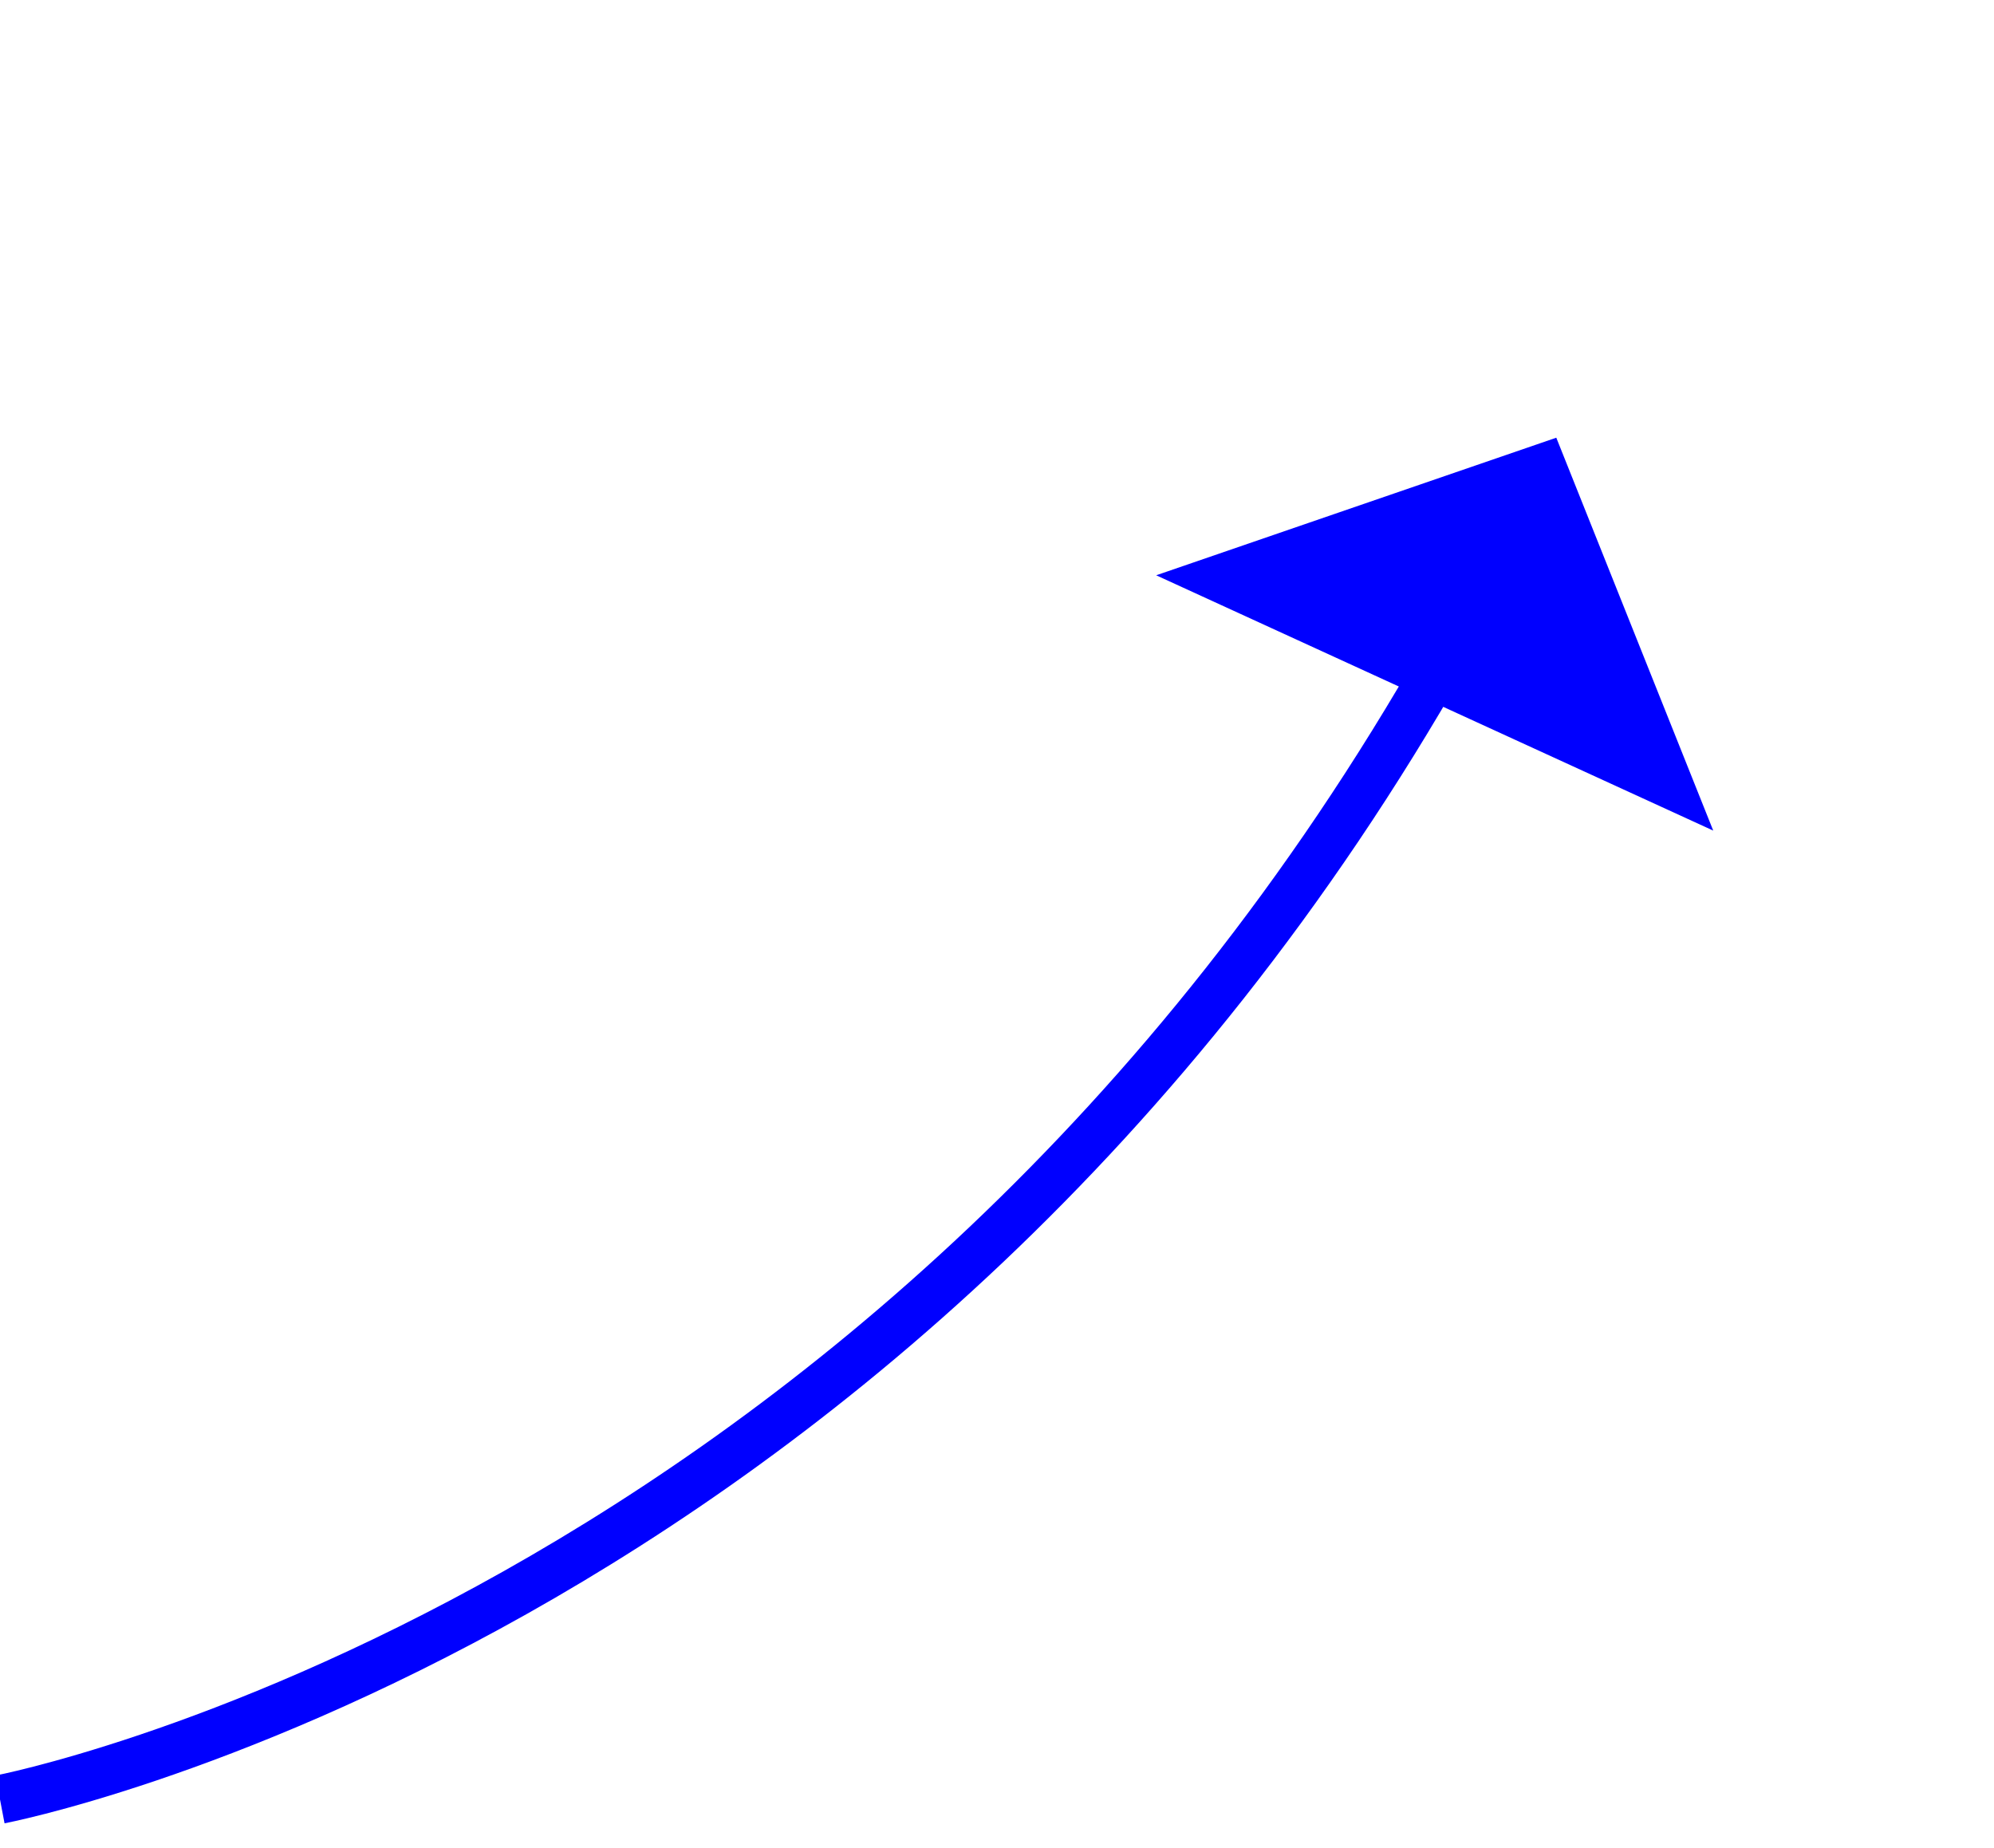
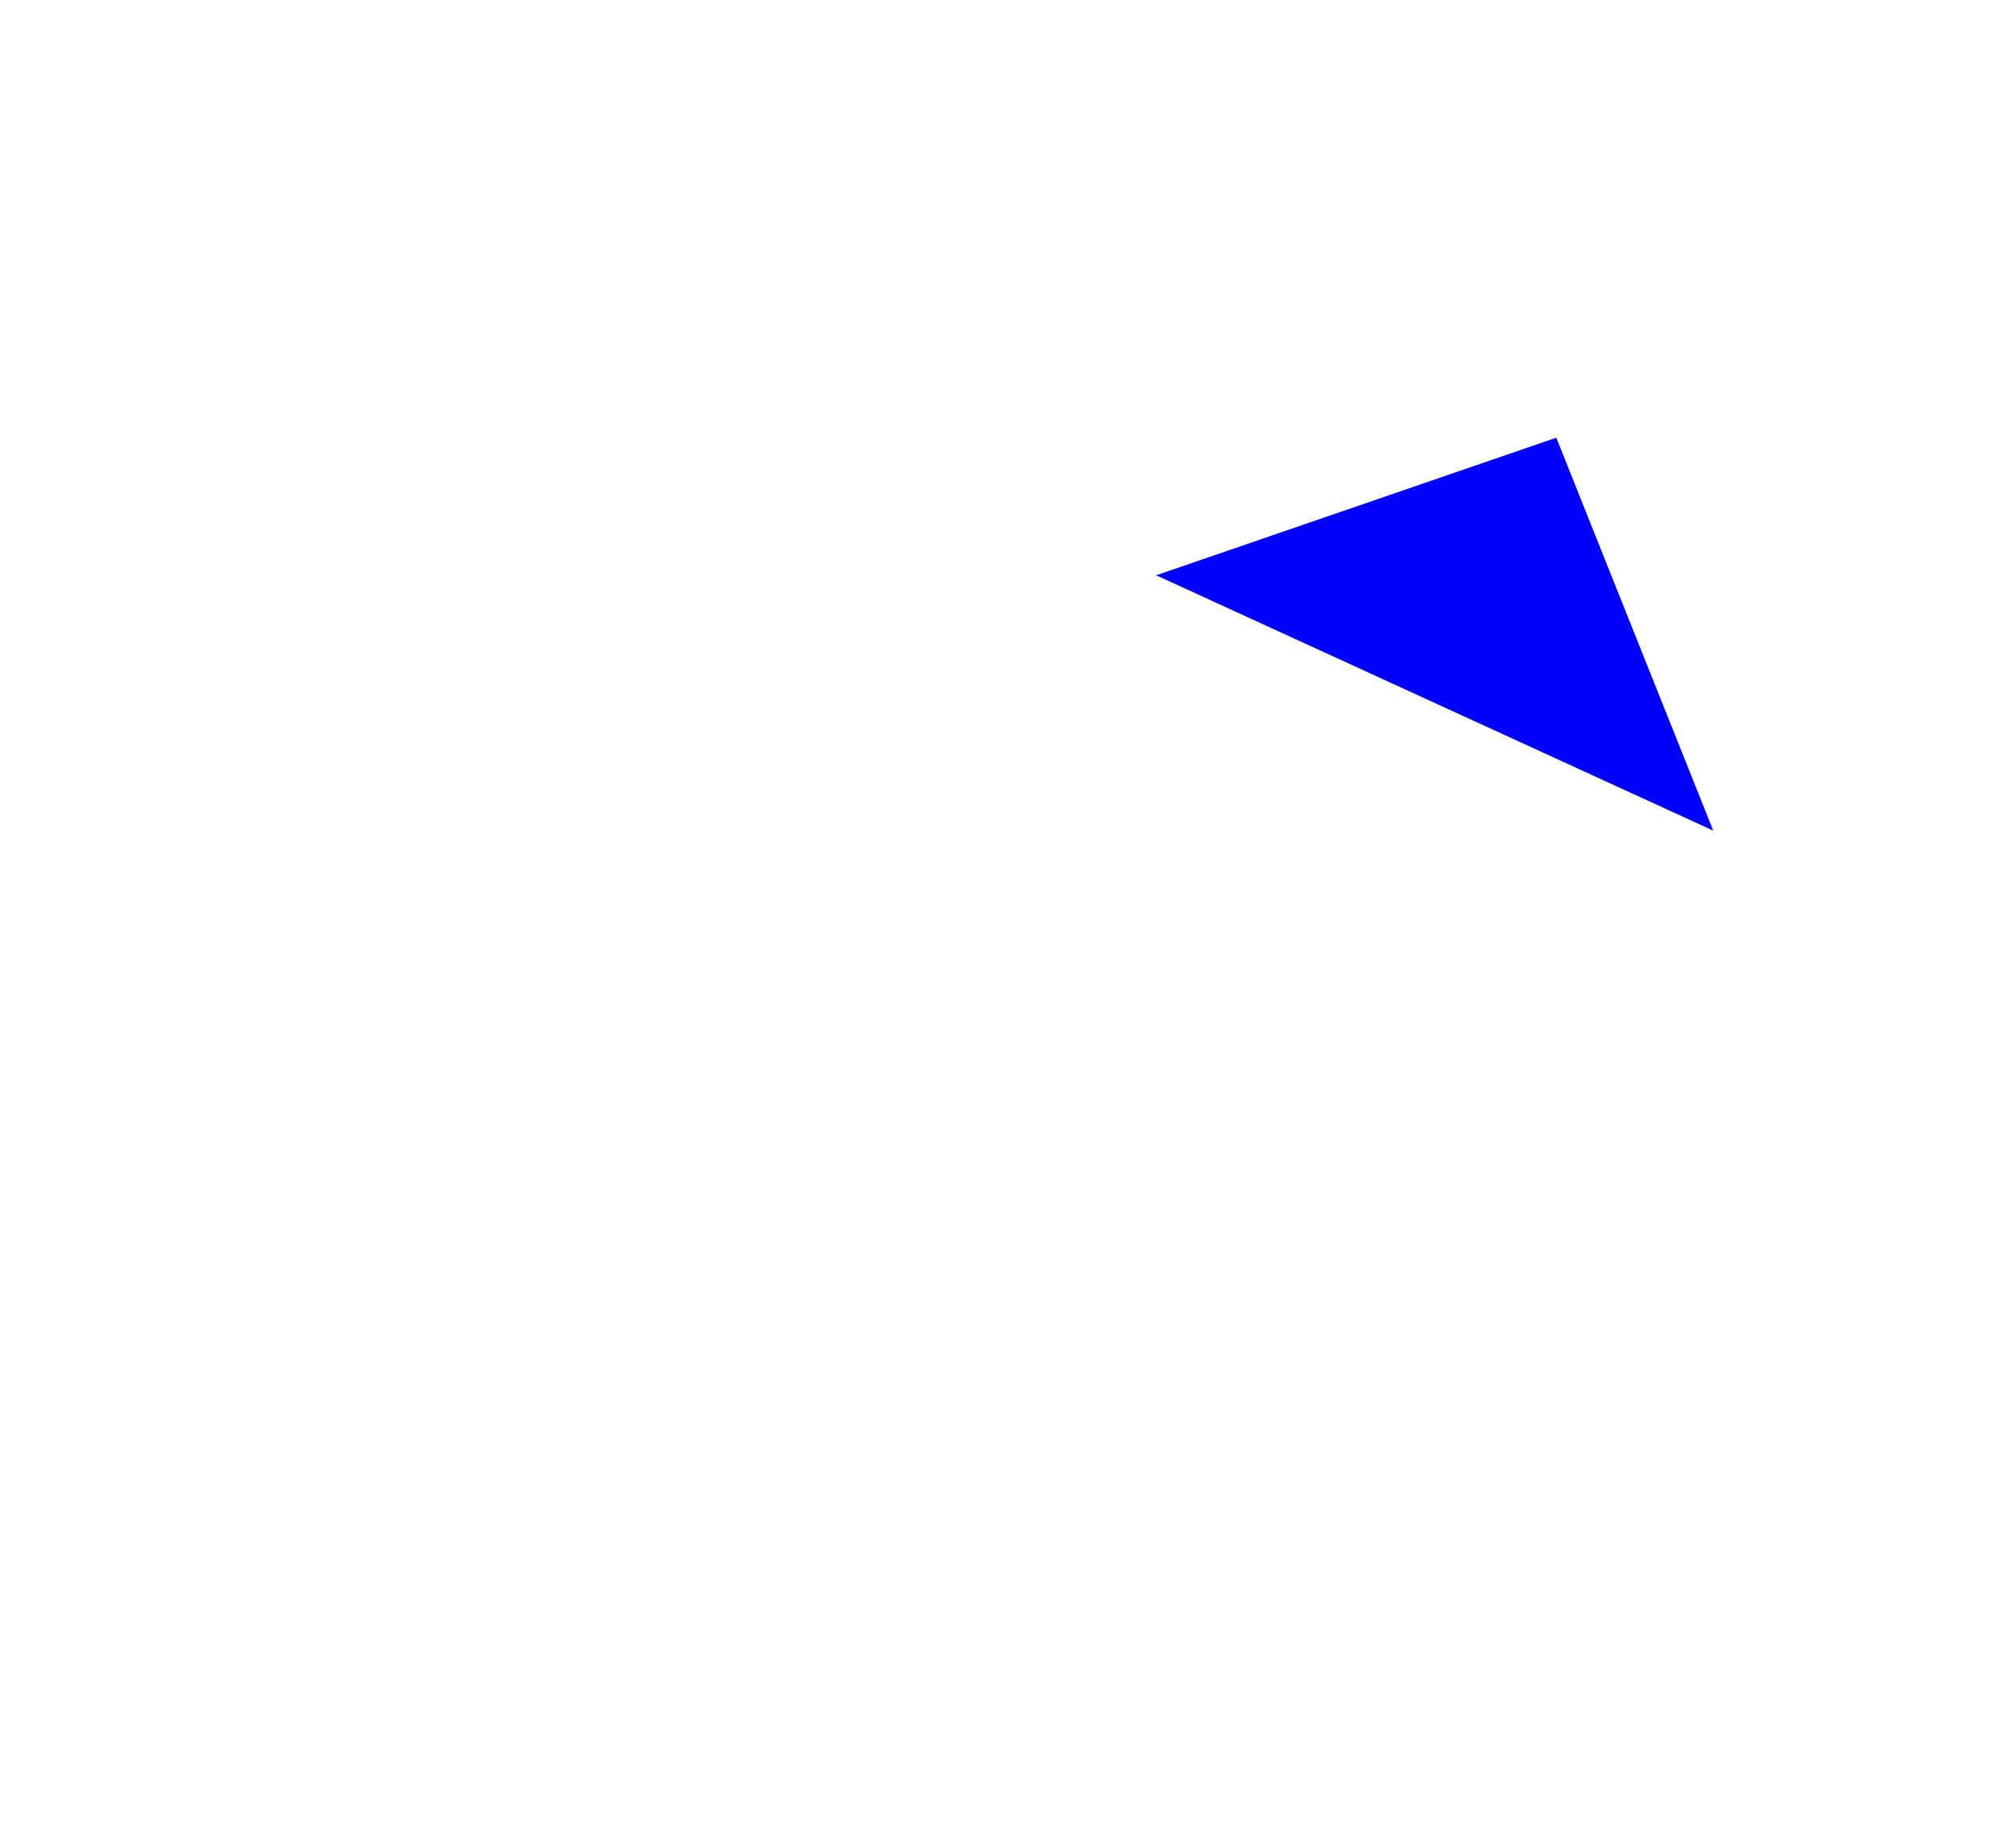
<svg xmlns="http://www.w3.org/2000/svg" version="1.1" width="41px" height="38px">
  <g transform="matrix(1 0 0 1 -977 -13871 )">
-     <path d="M 0 28  C 0 28  18.346 24.506  29.725 4.452  " stroke-width="1" stroke="#0000ff" fill="none" transform="matrix(1 0 0 1 977 13880 )" />
    <path d="M 35.227 8.079  L 32 0  L 23.773 2.829  L 35.227 8.079  Z " fill-rule="nonzero" fill="#0000ff" stroke="none" transform="matrix(1 0 0 1 977 13880 )" />
  </g>
</svg>